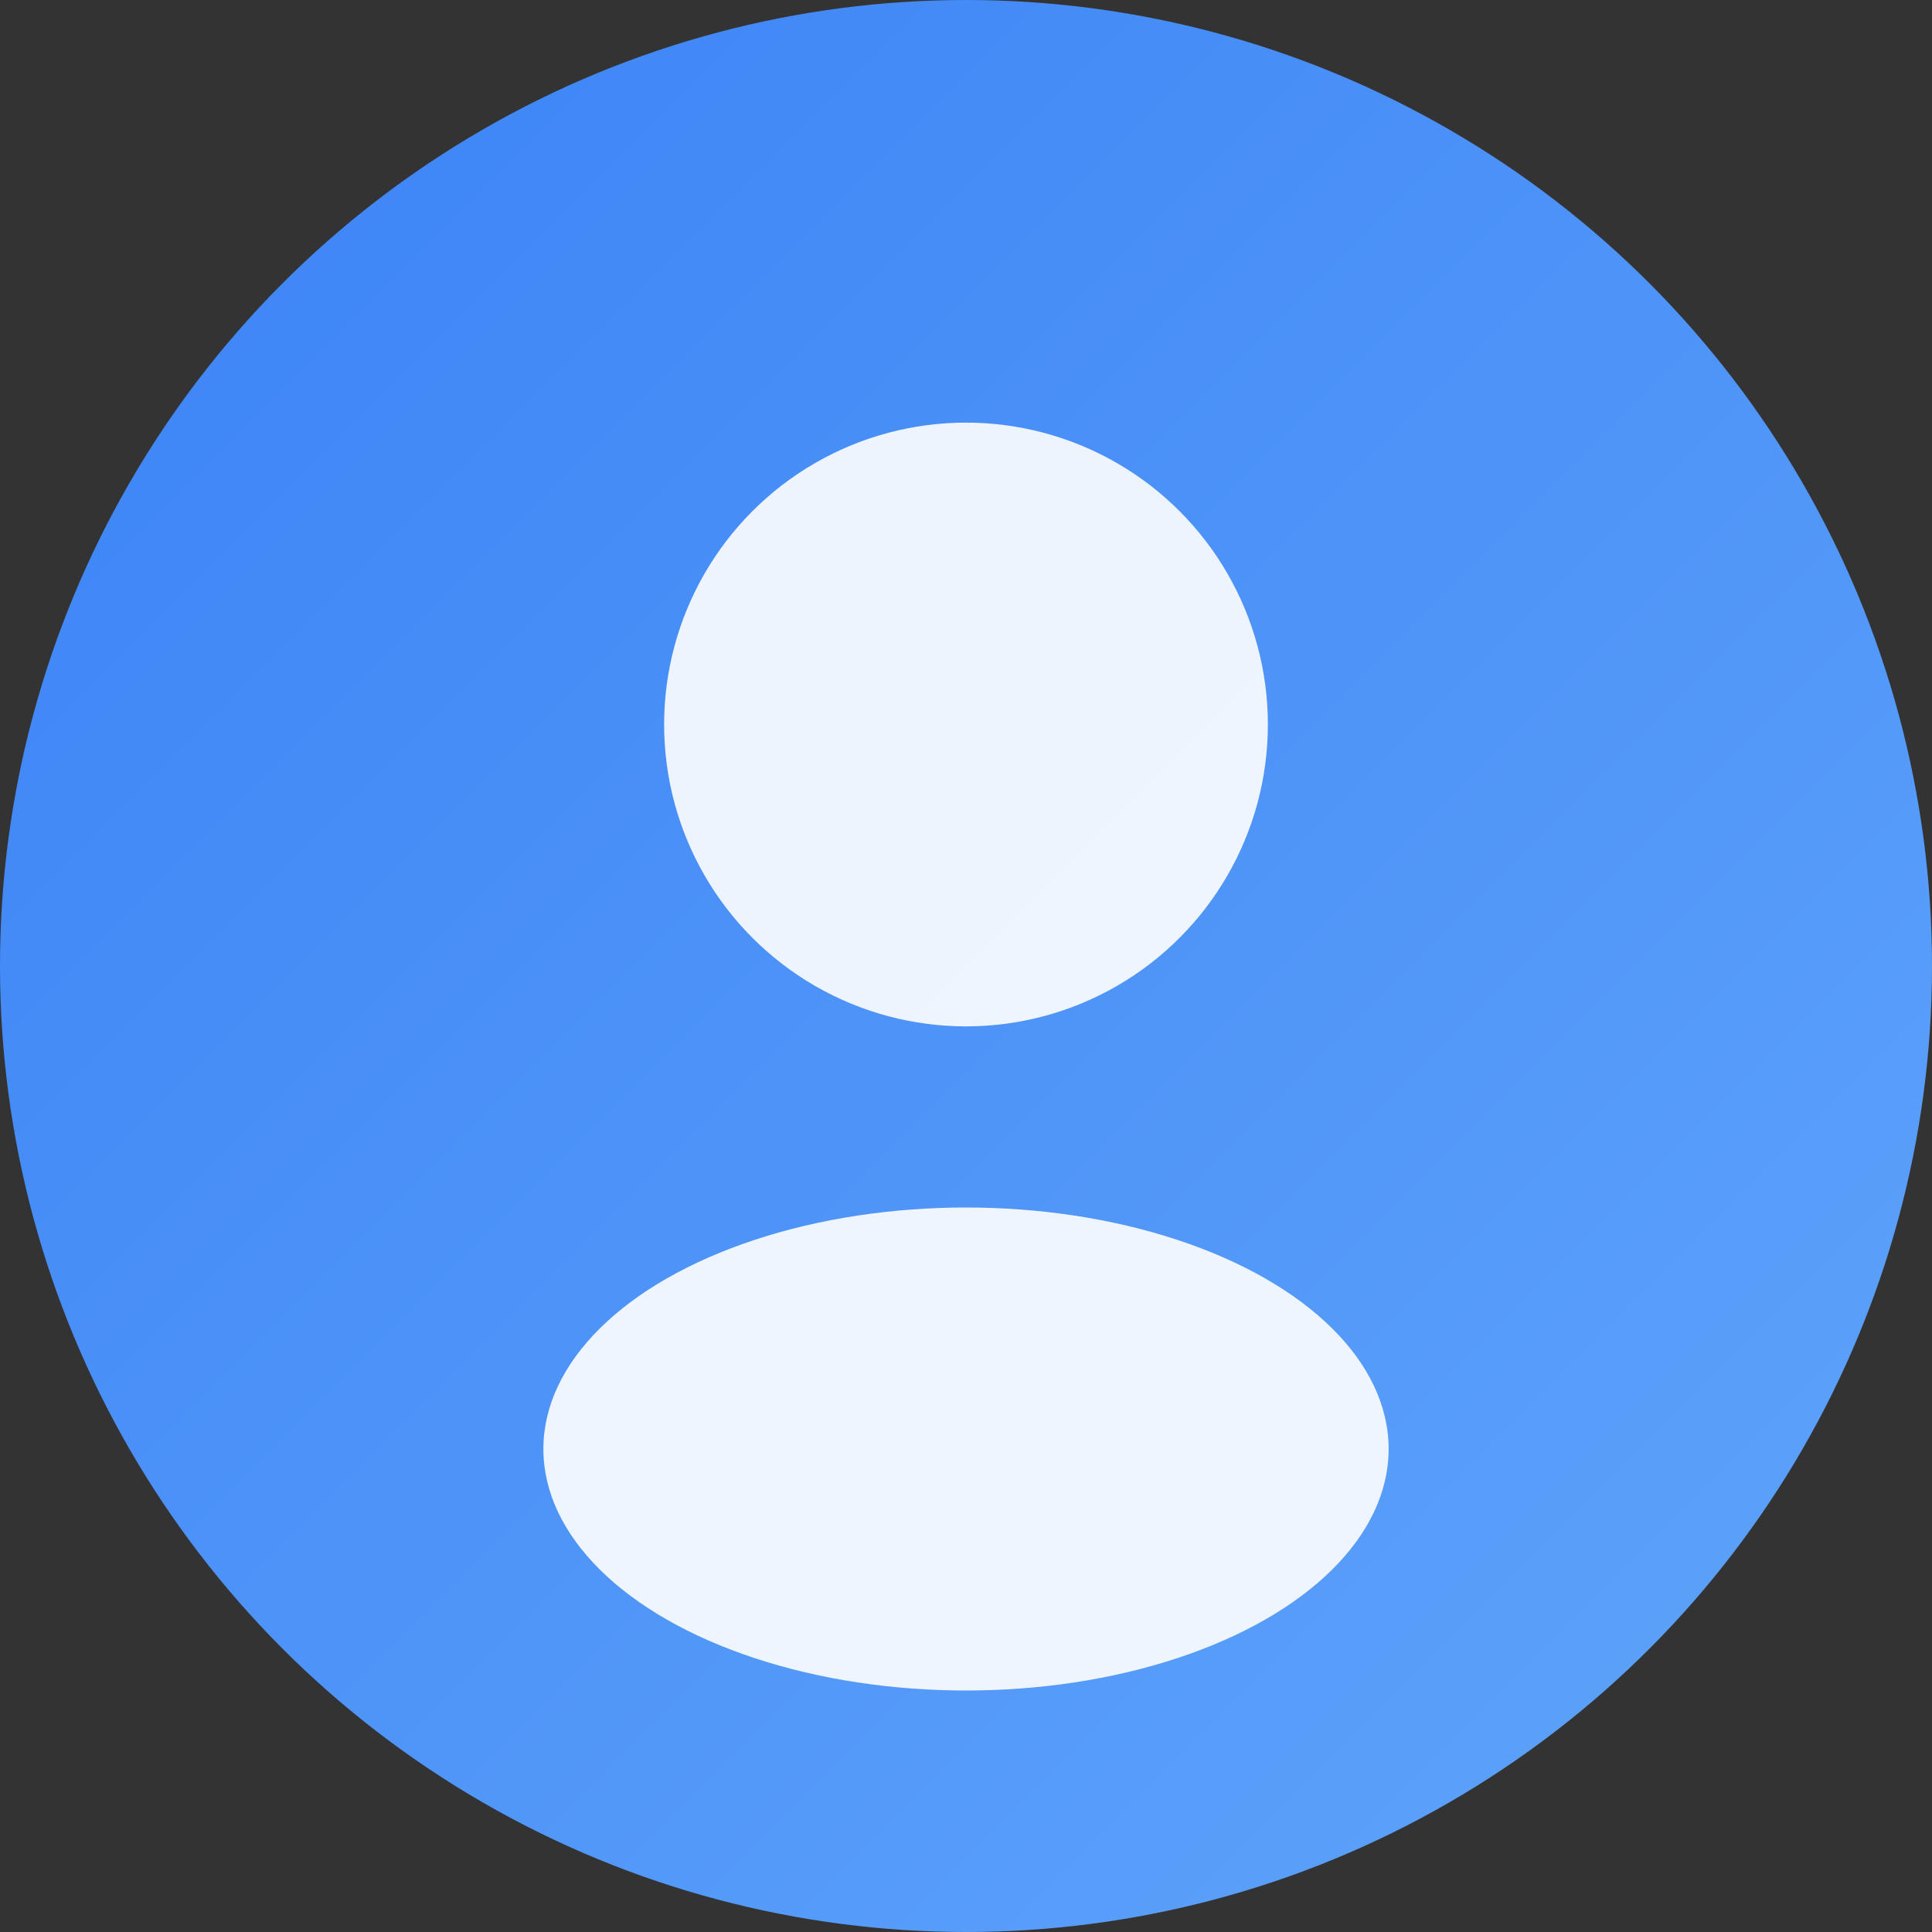
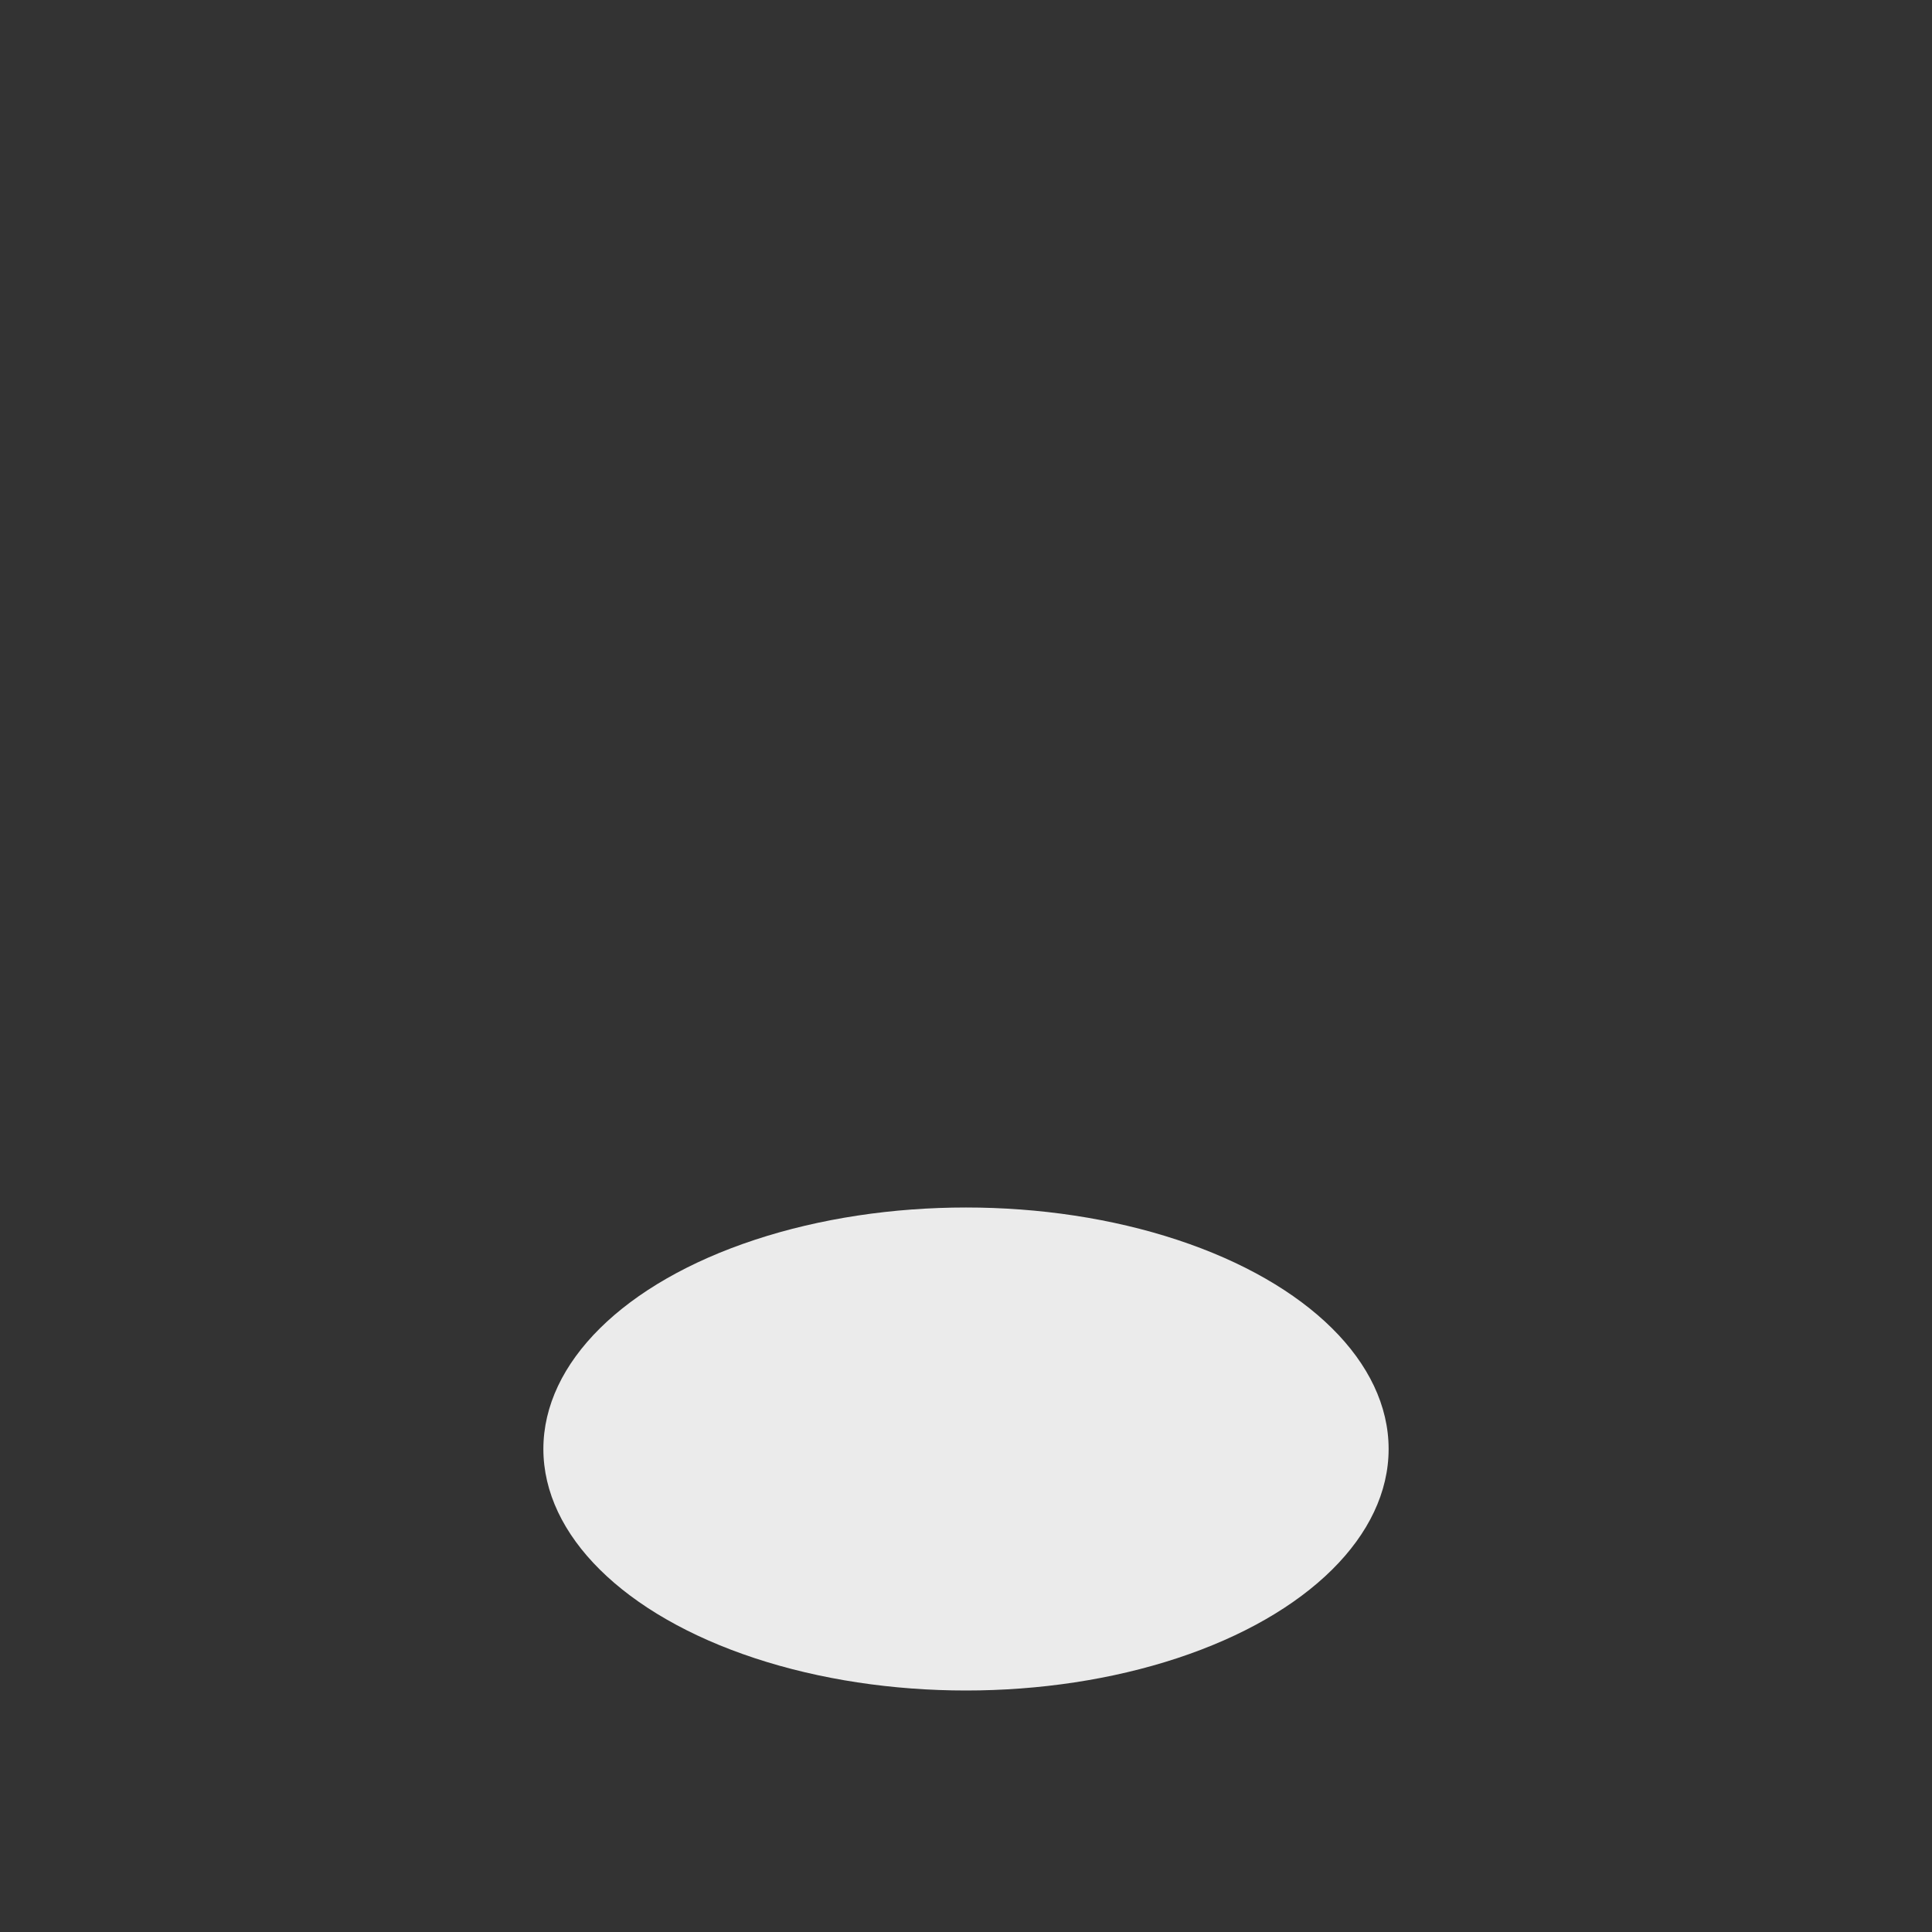
<svg xmlns="http://www.w3.org/2000/svg" width="64" height="64">
  <rect width="100%" height="100%" fill="#333333" stroke="none" />
  <defs>
    <linearGradient id="grad4" x1="0%" y1="0%" x2="100%" y2="100%">
      <stop offset="0%" style="stop-color:#3b82f6;stop-opacity:1" />
      <stop offset="100%" style="stop-color:#60a5fa;stop-opacity:1" />
    </linearGradient>
  </defs>
-   <circle cx="32" cy="32" r="32" fill="url(#grad4)" />
-   <circle cx="32" cy="24" r="10" fill="white" opacity="0.9" />
  <ellipse cx="32" cy="48" rx="14" ry="8" fill="white" opacity="0.9" />
</svg>